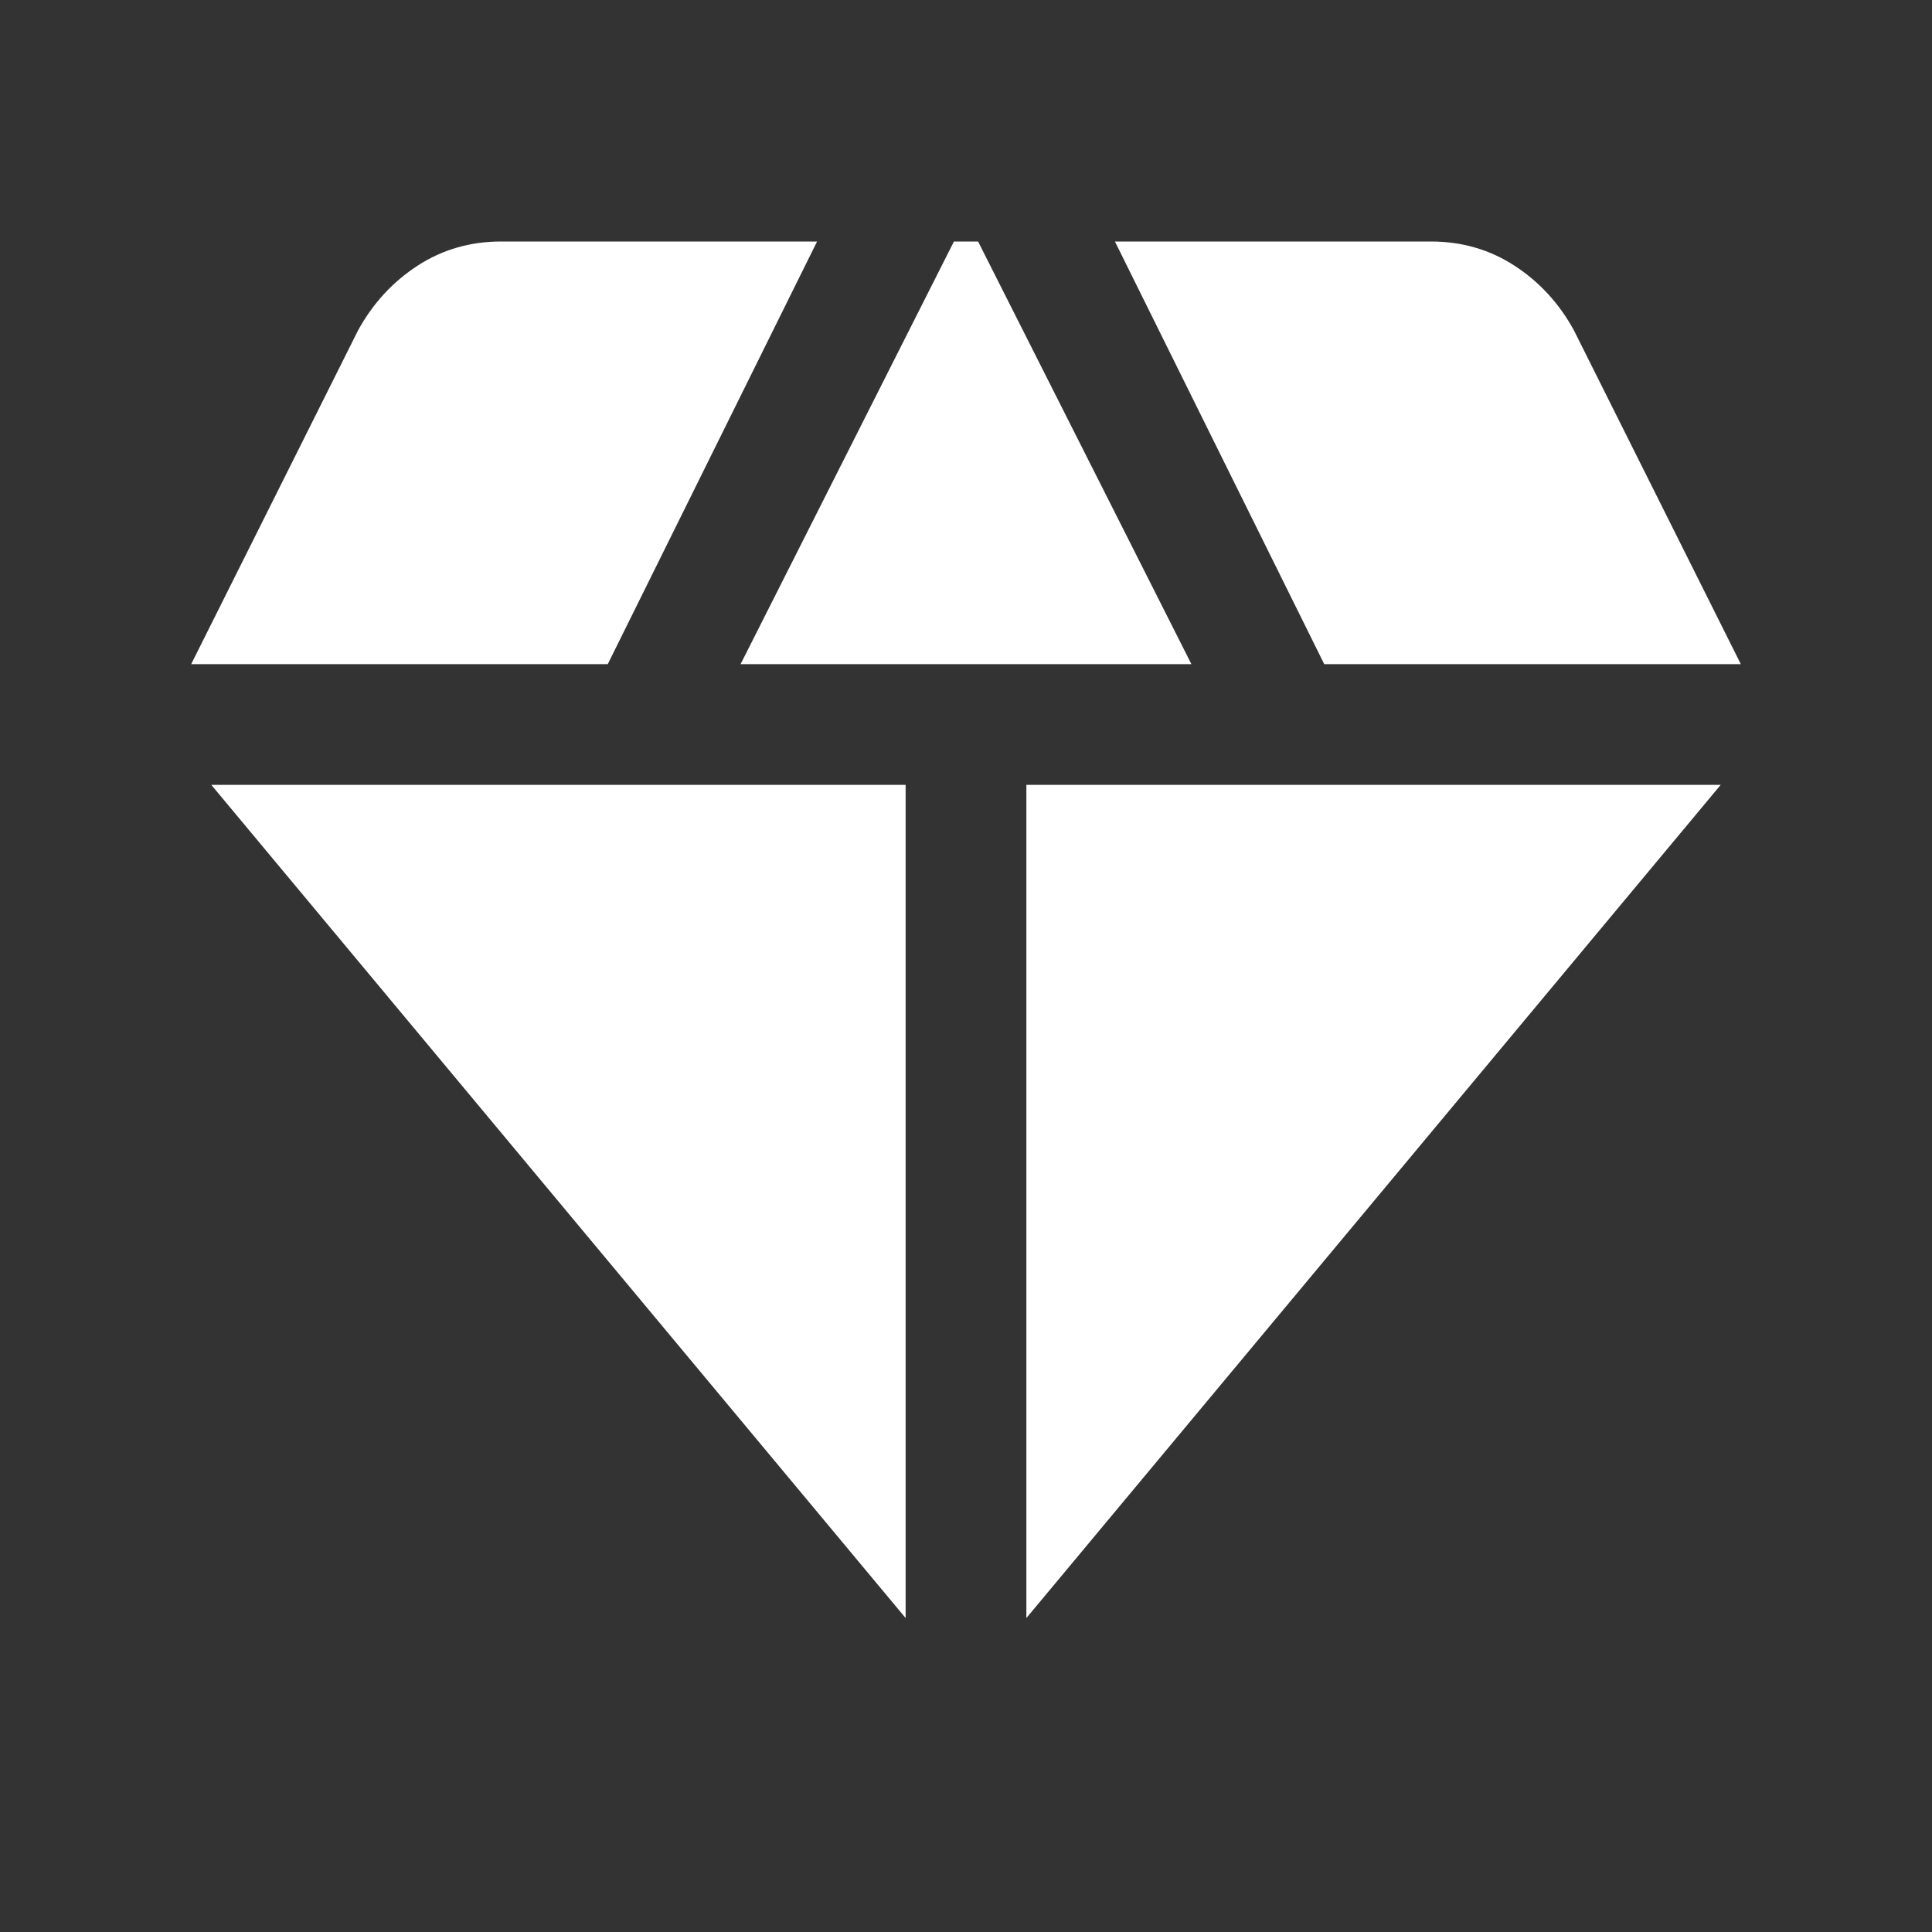
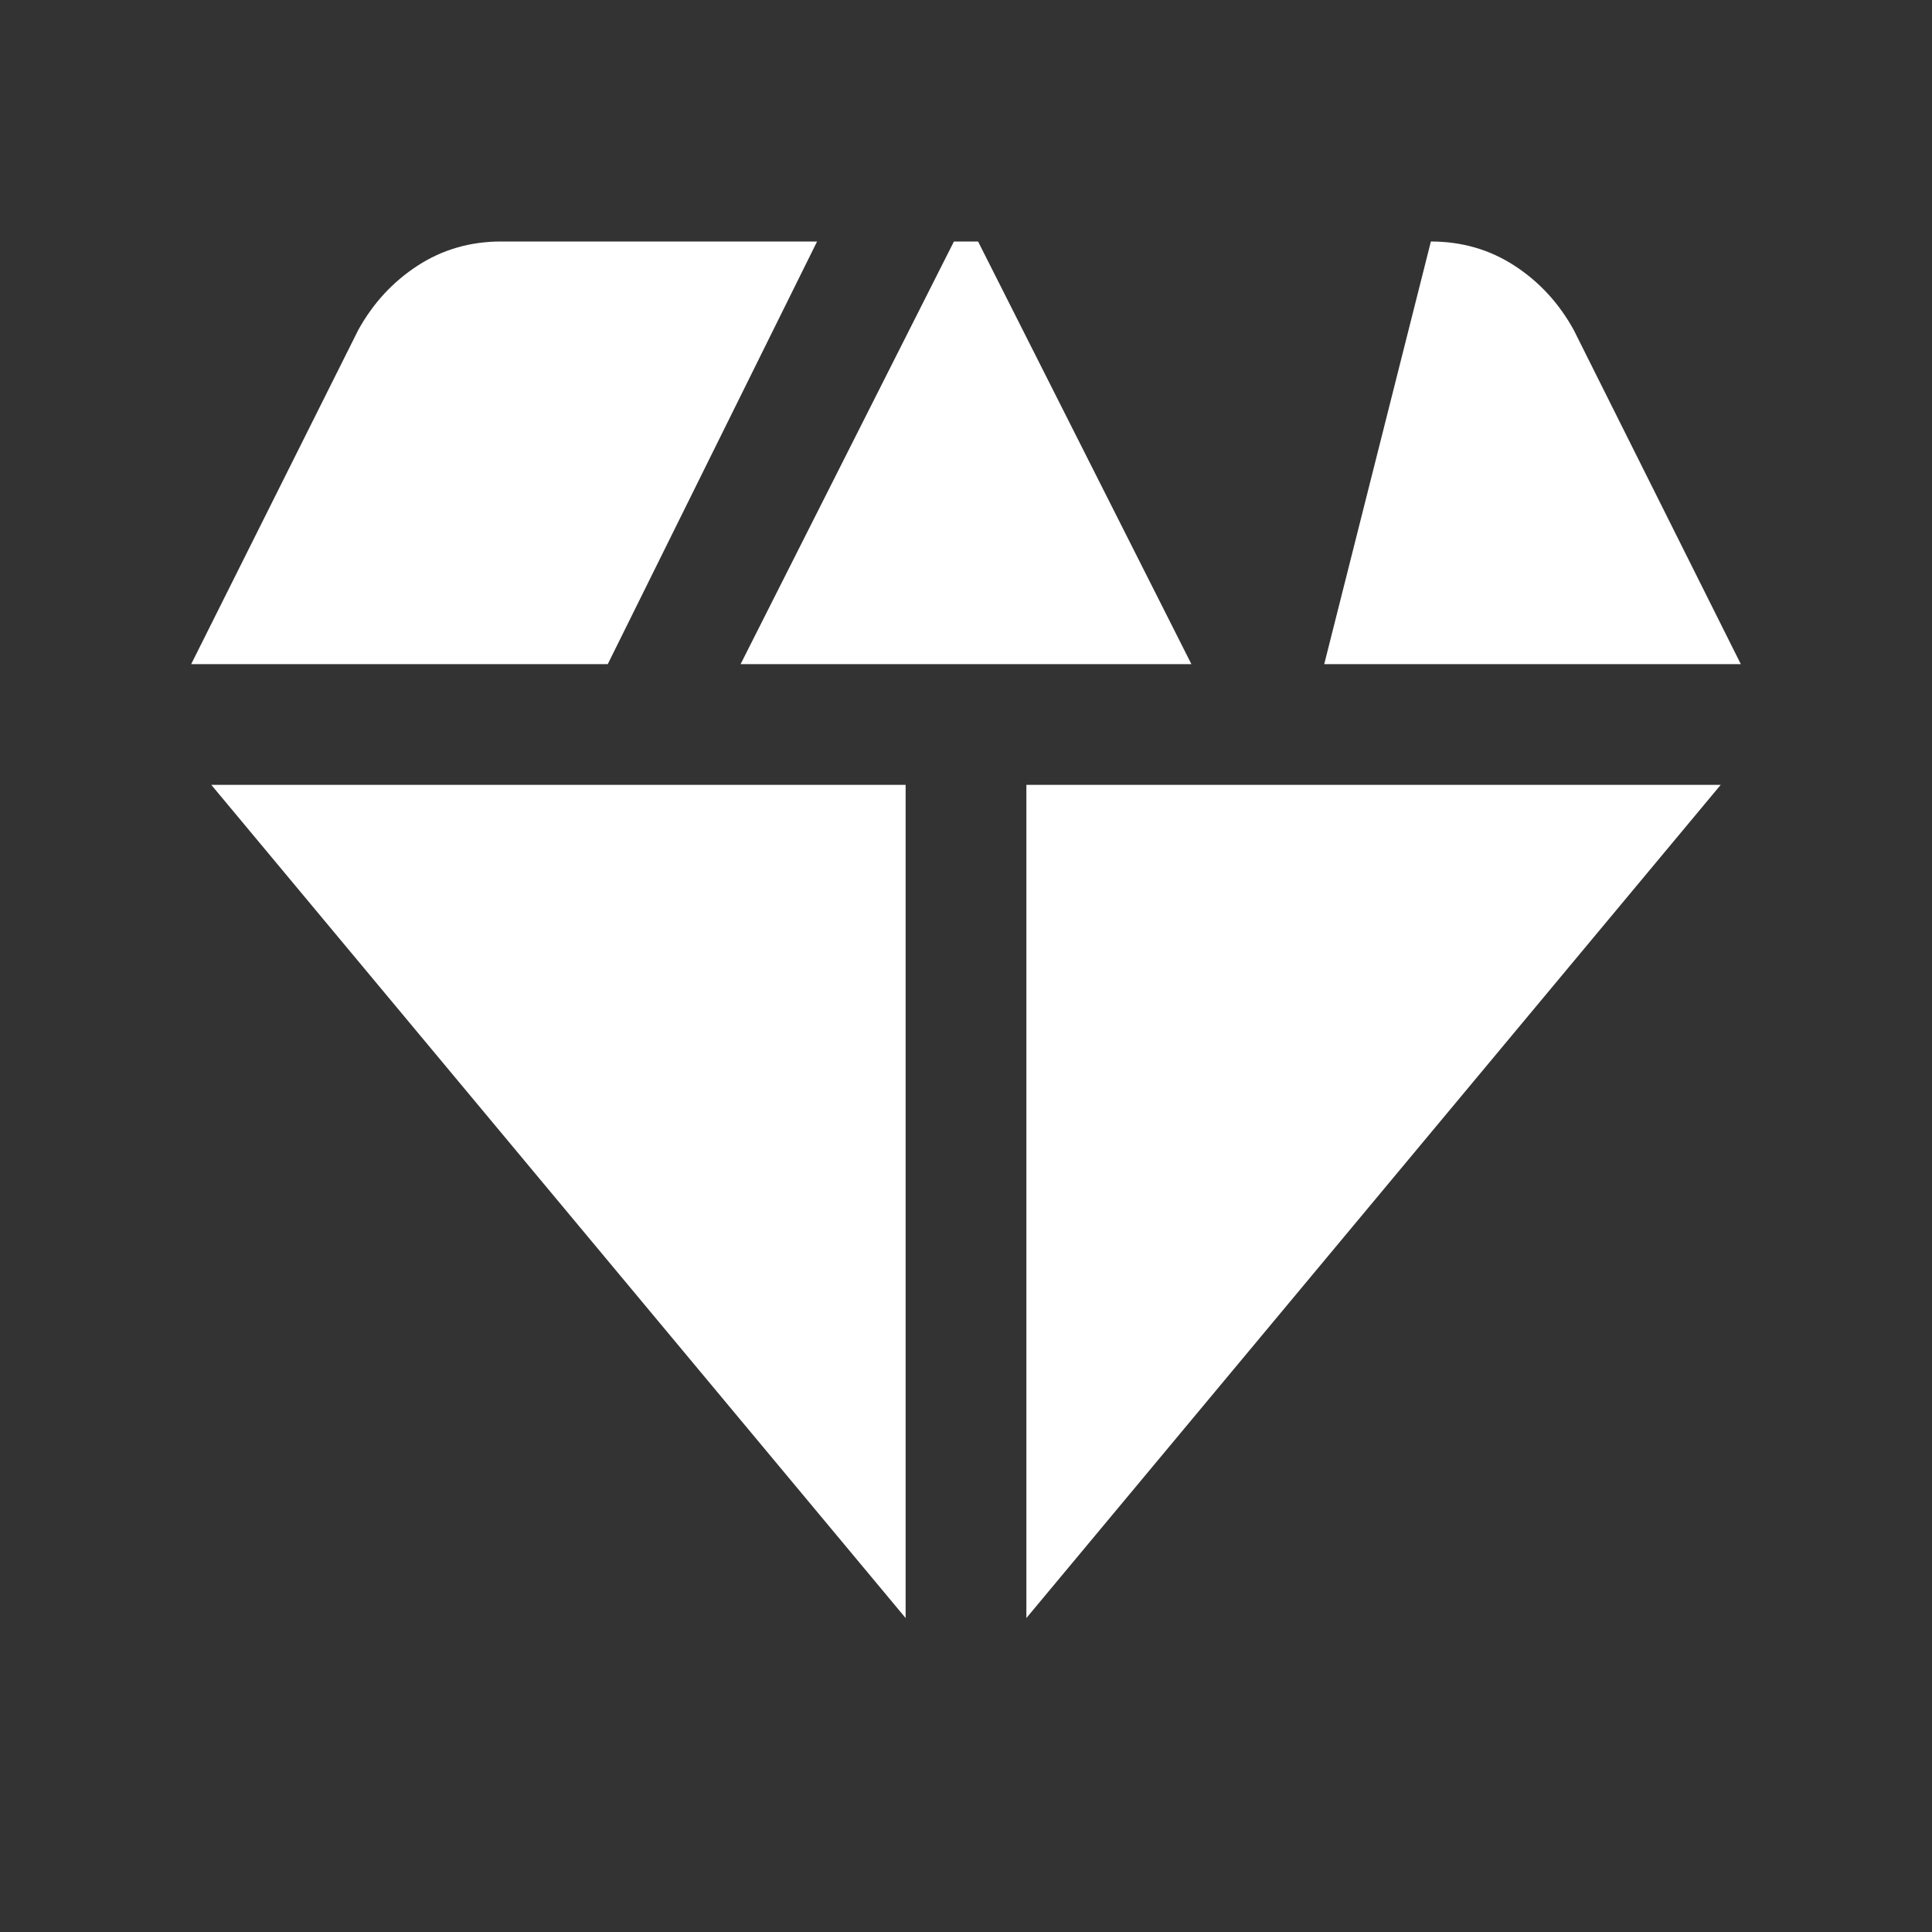
<svg xmlns="http://www.w3.org/2000/svg" width="24" height="24" viewBox="0 0 24 24" fill="none">
  <rect x="0" y="0" width="24" height="24" fill="#333333" stroke="none" />
-   <path d="M9.2 8.25H14.8L12.15 3H11.85L9.2 8.25ZM11.25 20.1V9.75H2.625L11.25 20.1ZM12.75 20.1L21.375 9.75H12.75V20.1ZM16.45 8.25H21.625L19.55 4.1C19.367 3.767 19.121 3.5 18.813 3.3C18.505 3.1 18.159 3 17.775 3H13.85L16.45 8.25ZM2.375 8.25H7.55L10.15 3H6.225C5.842 3 5.496 3.1 5.188 3.3C4.88 3.5 4.634 3.767 4.45 4.1L2.375 8.25Z" fill="white" />
+   <path d="M9.2 8.25H14.8L12.15 3H11.85L9.2 8.25ZM11.25 20.1V9.75H2.625L11.25 20.1ZM12.75 20.1L21.375 9.75H12.75V20.1ZM16.45 8.25H21.625L19.55 4.1C19.367 3.767 19.121 3.5 18.813 3.3C18.505 3.1 18.159 3 17.775 3L16.45 8.25ZM2.375 8.25H7.55L10.15 3H6.225C5.842 3 5.496 3.1 5.188 3.3C4.88 3.5 4.634 3.767 4.45 4.1L2.375 8.25Z" fill="white" />
</svg>